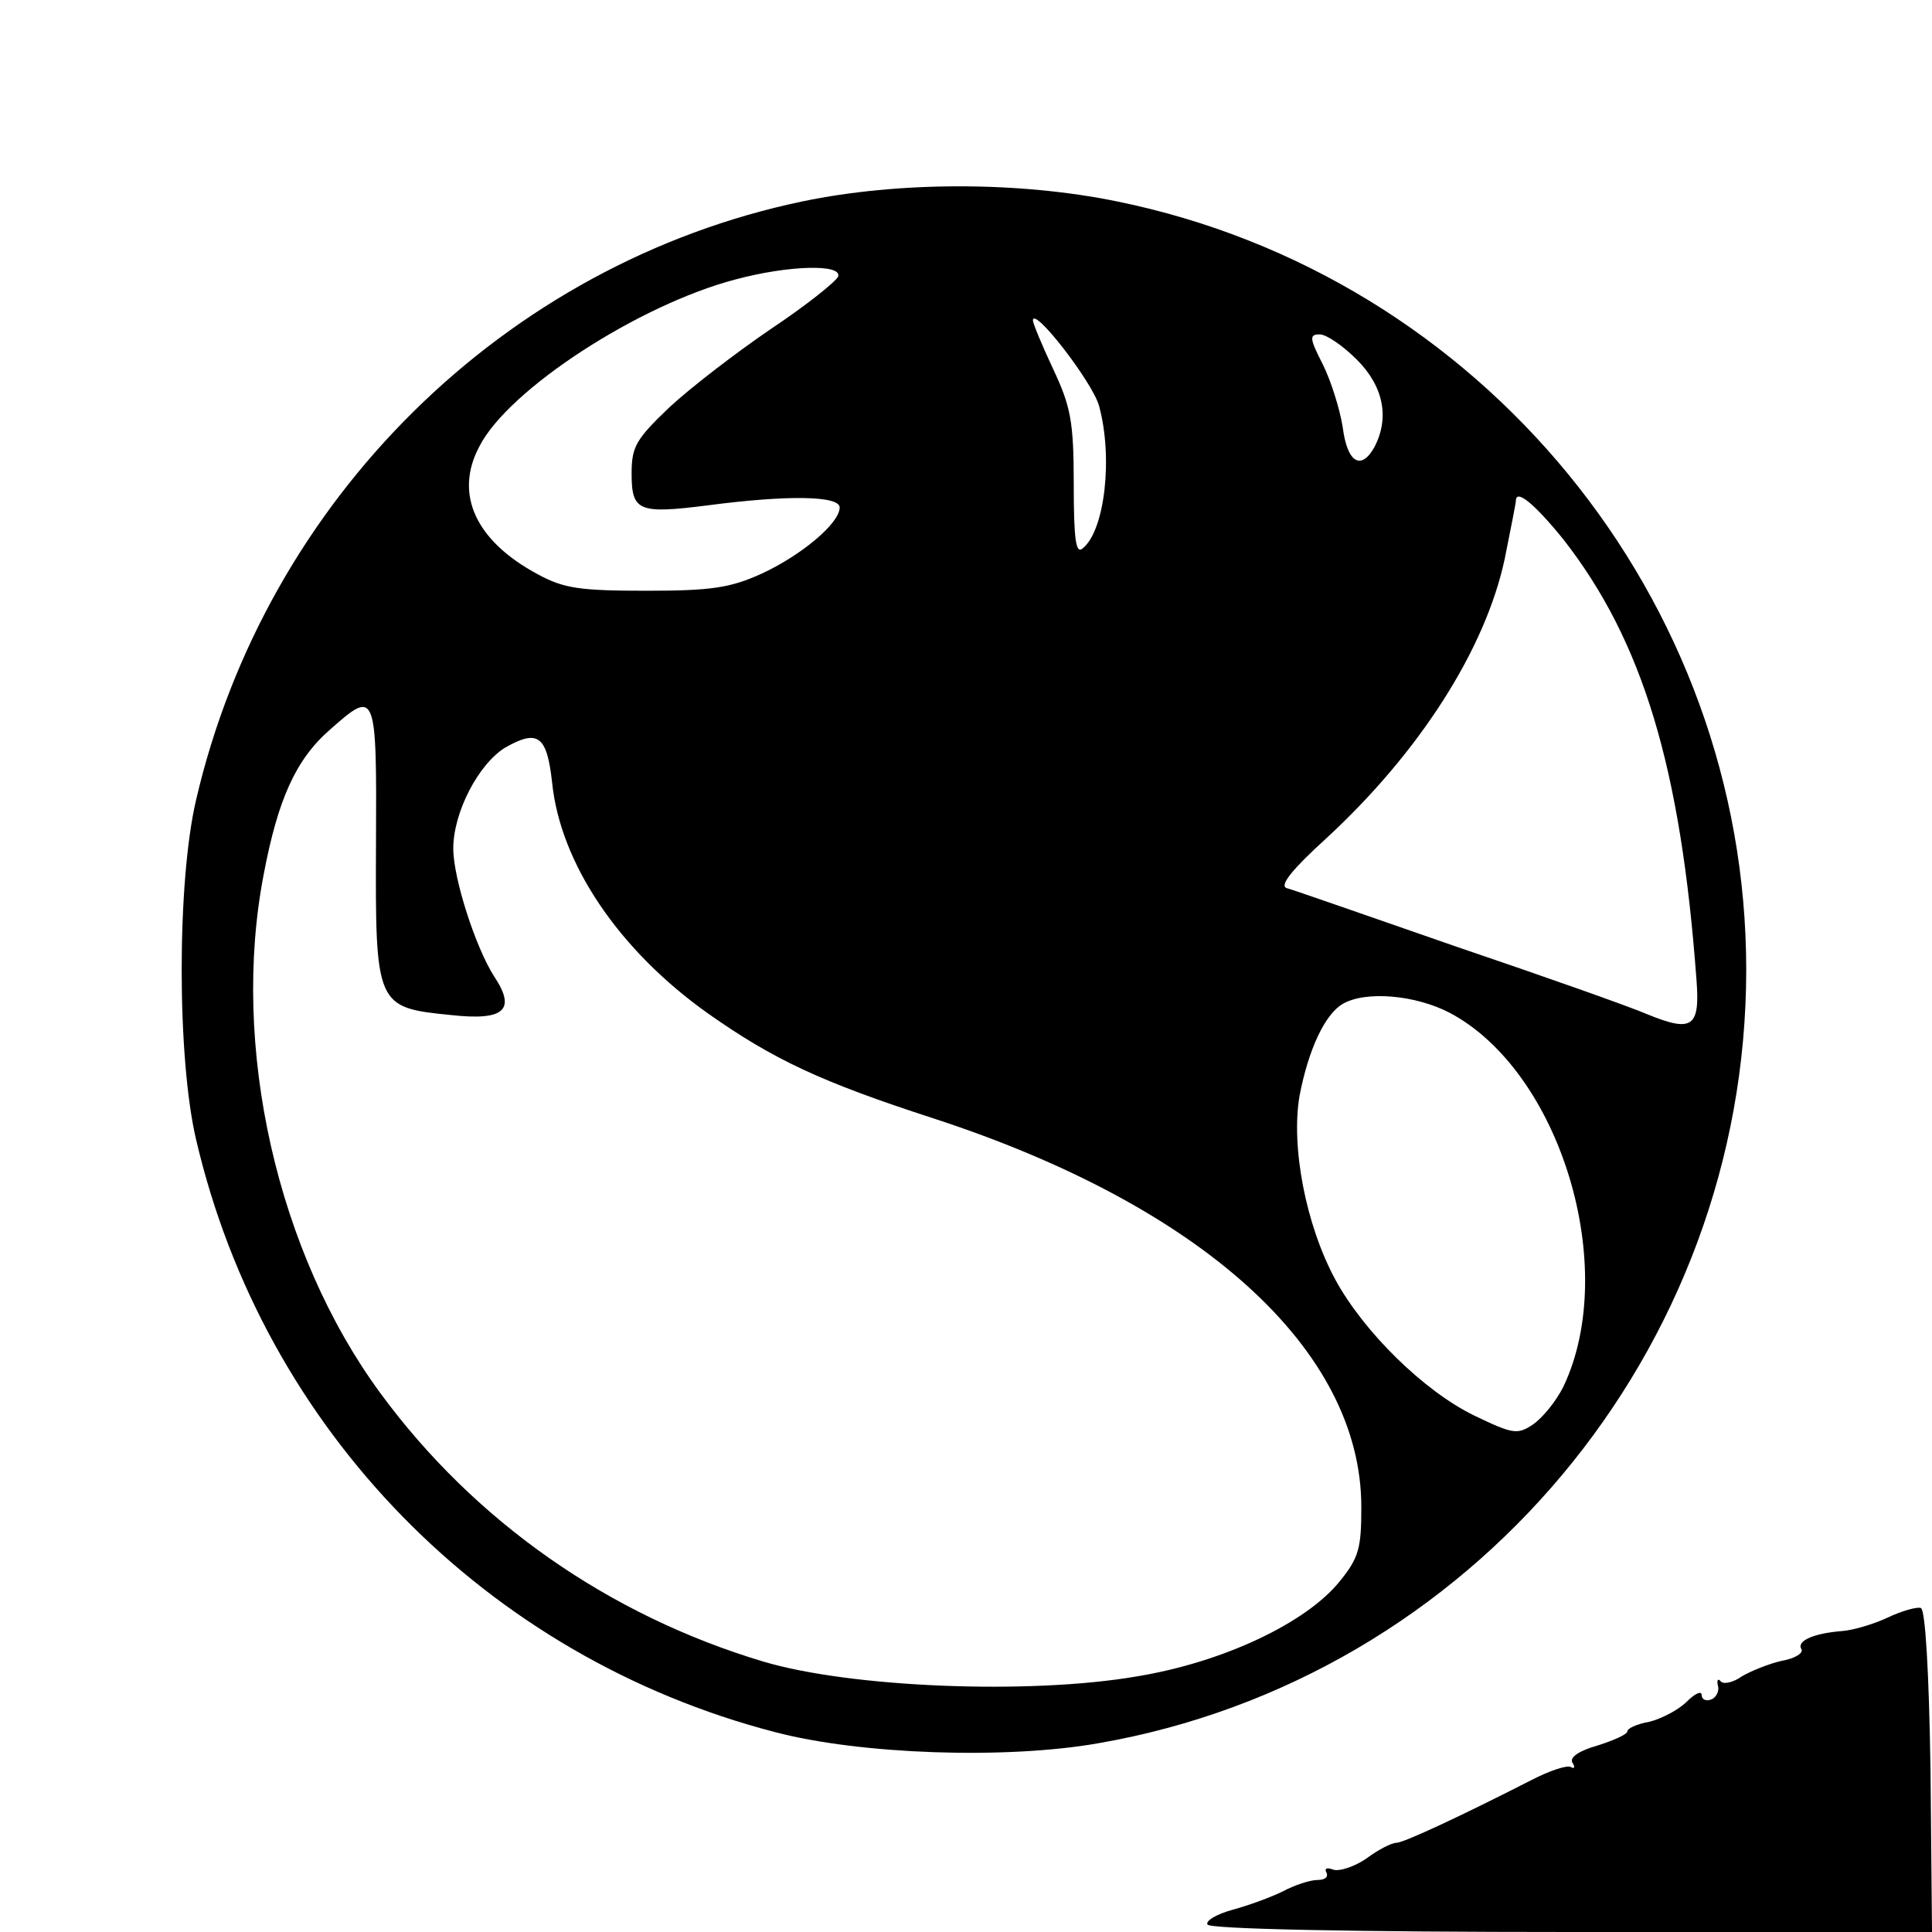
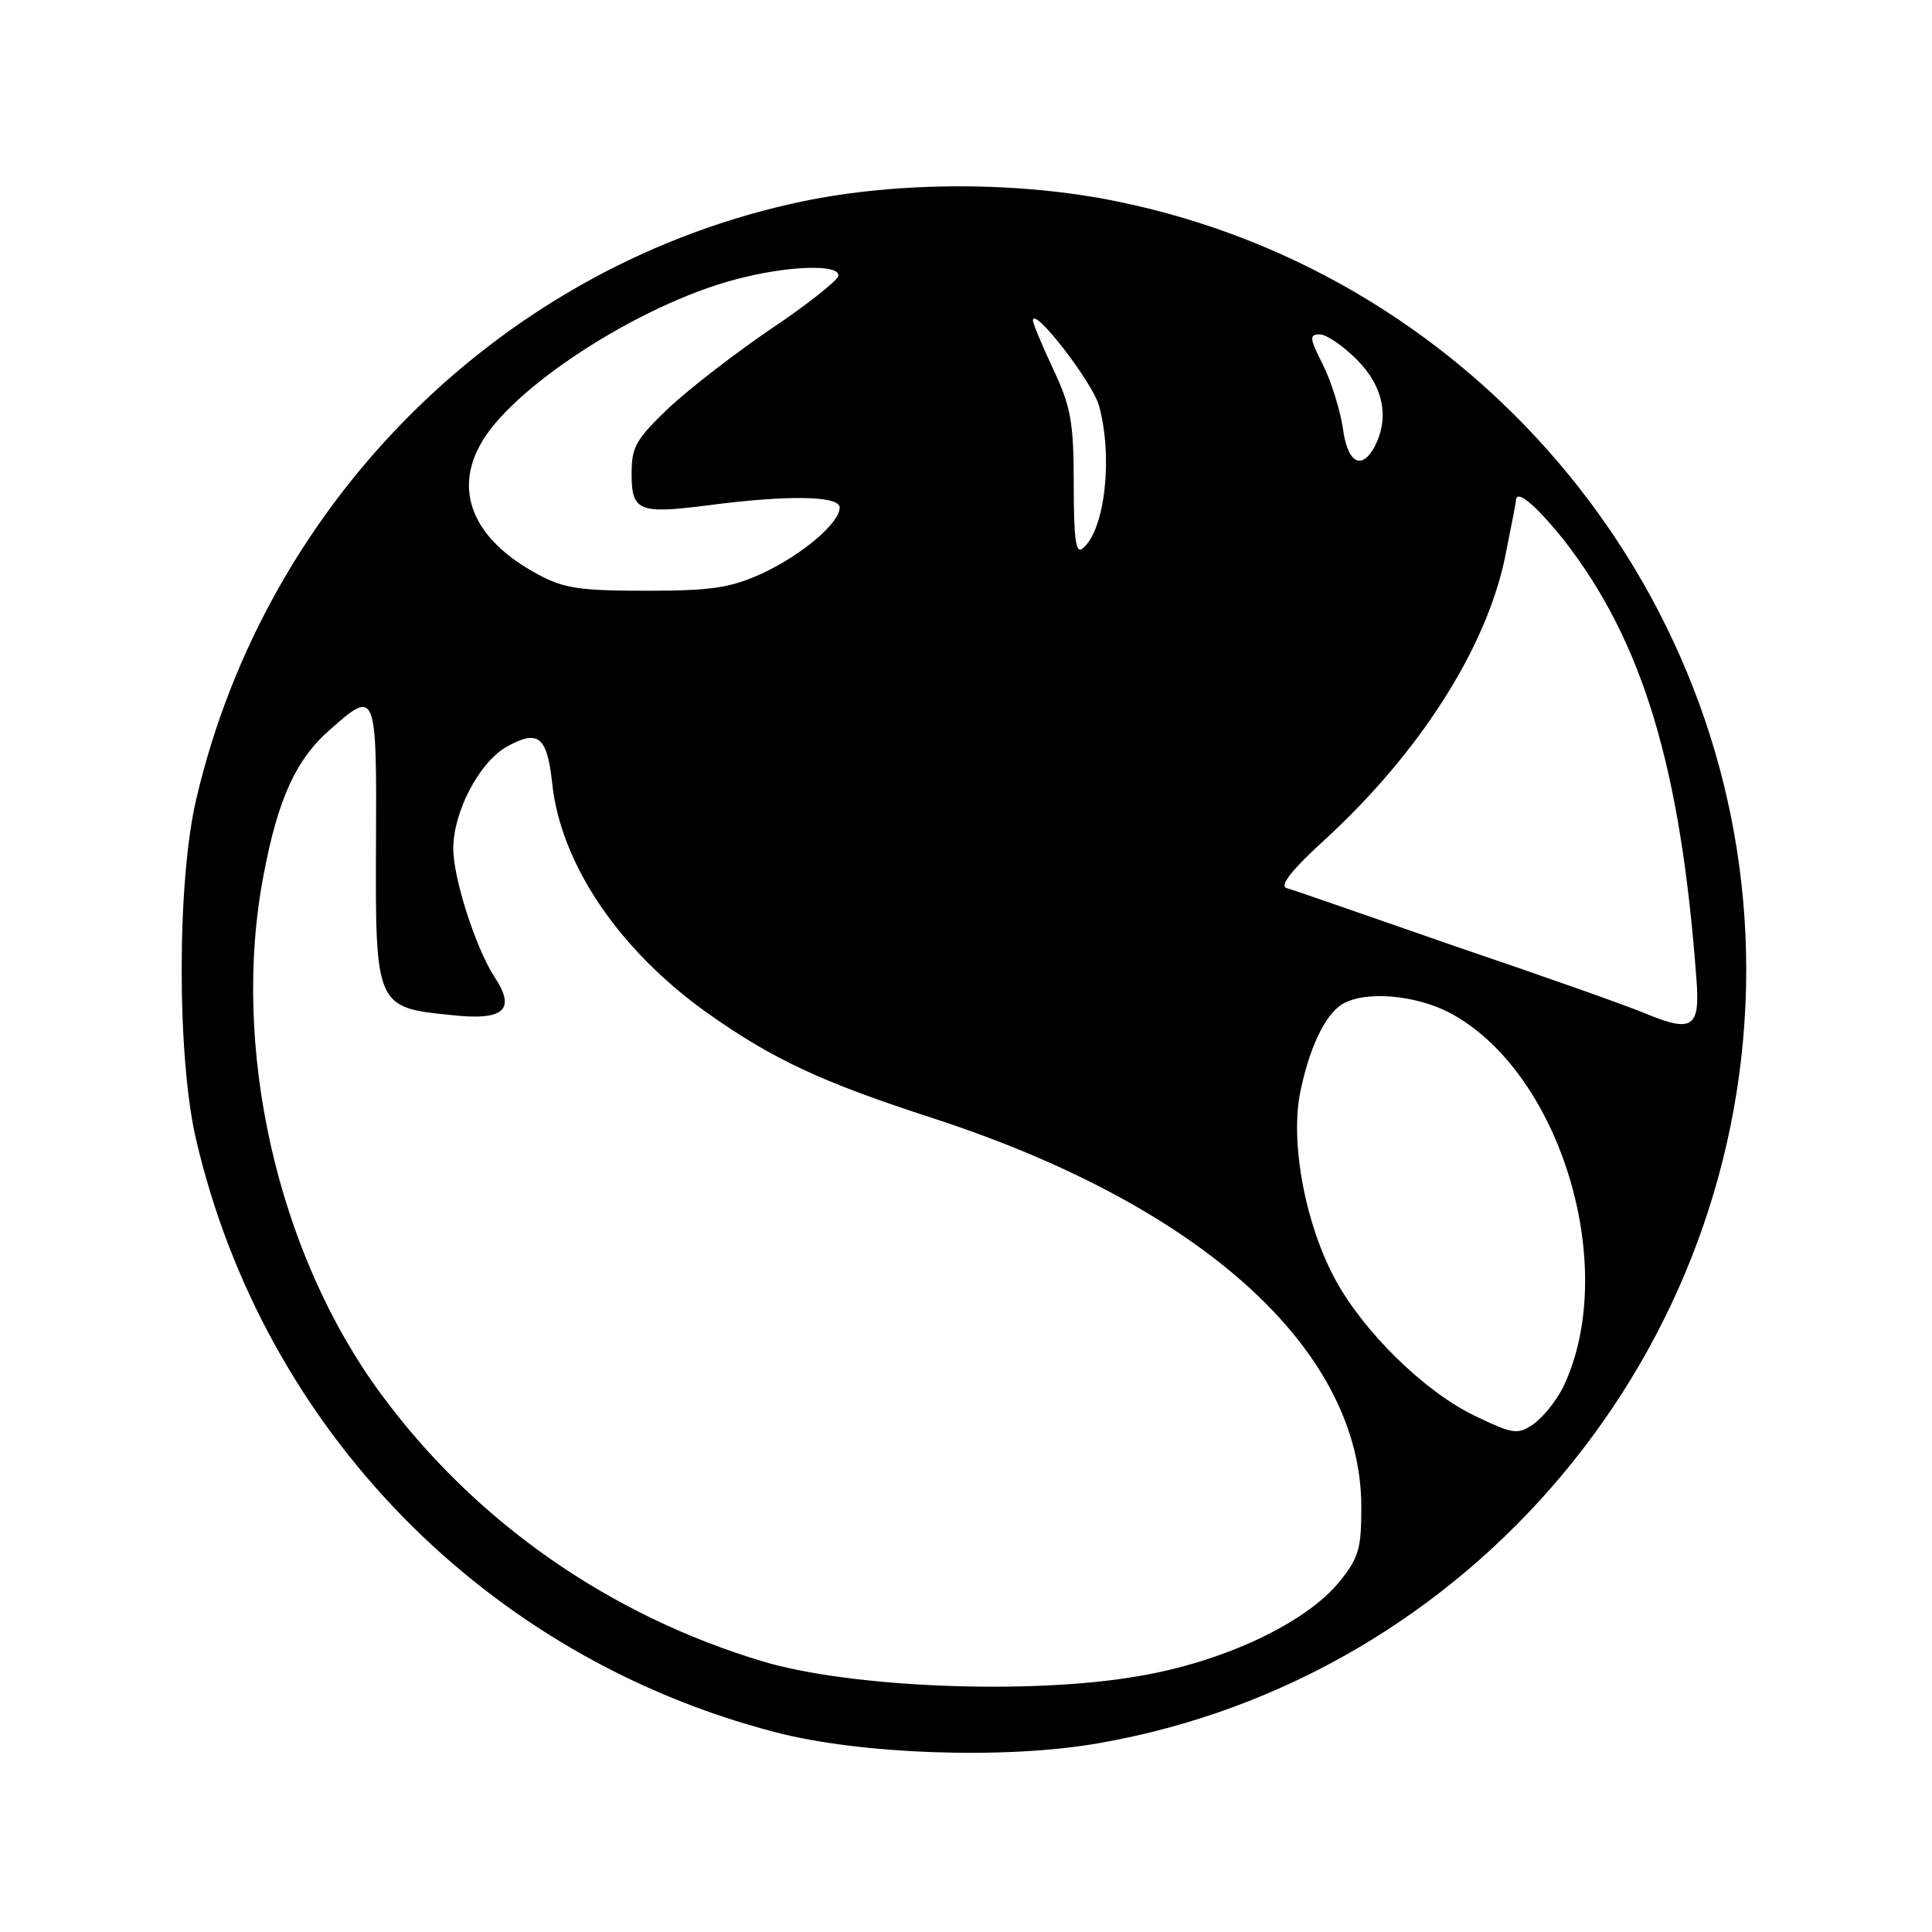
<svg xmlns="http://www.w3.org/2000/svg" version="1.0" width="260pt" height="260pt" viewBox="0 0 260 260" preserveAspectRatio="xMidYMid meet">
  <g transform="translate(0,260) scale(0.1,-0.1)" fill="#000000" stroke="none">
    <path d="M1080 2329 c-401 -84 -722 -401 -816 -805 -26 -110 -26 -348 0 -458 91 -390 390 -696 779 -797 114 -30 310 -37 435 -15 502 87 872 529 872 1041 0 499 -356 934 -847 1034 -132 27 -293 27 -423 0z m48 -101 c-3 -7 -43 -39 -91 -71 -47 -32 -108 -79 -136 -105 -45 -43 -51 -53 -51 -89 0 -51 9 -55 103 -43 107 14 177 13 177 -3 0 -21 -51 -64 -105 -89 -42 -19 -67 -23 -155 -23 -89 0 -111 3 -146 22 -84 45 -113 108 -79 172 39 77 215 191 345 225 71 19 143 21 138 4z m351 -174 c19 -69 8 -168 -22 -192 -9 -8 -12 11 -12 86 0 85 -4 105 -28 156 -15 32 -27 61 -27 65 1 19 80 -83 89 -115z m347 62 c36 -36 44 -78 24 -117 -18 -33 -37 -22 -43 26 -4 25 -16 63 -27 85 -18 35 -18 40 -4 40 9 0 31 -15 50 -34z m278 -242 c107 -137 158 -307 179 -592 5 -64 -5 -72 -66 -47 -23 10 -139 51 -257 91 -118 41 -221 77 -229 79 -9 4 9 26 53 66 126 116 215 255 241 377 8 40 15 75 15 78 0 17 26 -5 64 -52z m-1598 -409 c-1 -219 0 -221 101 -231 72 -8 88 7 58 52 -25 39 -55 132 -55 172 0 49 34 114 70 136 44 25 56 16 63 -47 11 -109 90 -226 210 -311 88 -62 152 -92 303 -141 362 -118 576 -312 576 -523 0 -55 -3 -68 -29 -100 -45 -56 -157 -109 -273 -128 -145 -25 -386 -15 -503 20 -207 62 -388 188 -515 361 -139 189 -202 467 -157 699 19 100 43 154 89 194 62 55 63 53 62 -153z m1445 -228 c149 -79 229 -343 153 -503 -10 -20 -28 -42 -41 -51 -21 -14 -27 -13 -79 12 -68 33 -149 113 -187 183 -40 74 -60 180 -48 248 12 62 34 109 58 123 31 18 98 12 144 -12z" />
-     <path d="M2540 423 c-19 -9 -47 -17 -61 -18 -38 -3 -61 -13 -55 -24 4 -5 -8 -13 -26 -16 -18 -4 -42 -14 -54 -21 -11 -8 -24 -11 -28 -7 -4 5 -6 2 -4 -6 2 -7 -3 -16 -9 -18 -7 -3 -13 0 -13 6 0 6 -9 2 -20 -9 -11 -11 -34 -23 -50 -27 -17 -3 -30 -9 -30 -13 0 -4 -18 -12 -40 -19 -25 -7 -38 -16 -34 -23 4 -6 3 -9 -2 -6 -5 3 -29 -5 -54 -18 -92 -47 -171 -84 -181 -84 -6 0 -24 -9 -40 -21 -16 -11 -37 -18 -45 -15 -8 3 -12 2 -9 -4 3 -6 -2 -10 -12 -10 -10 0 -31 -7 -46 -15 -16 -8 -46 -19 -68 -25 -22 -6 -37 -15 -34 -20 4 -6 194 -10 491 -10 l484 0 -2 217 c-2 133 -7 217 -13 219 -5 2 -26 -4 -45 -13z" />
  </g>
</svg>